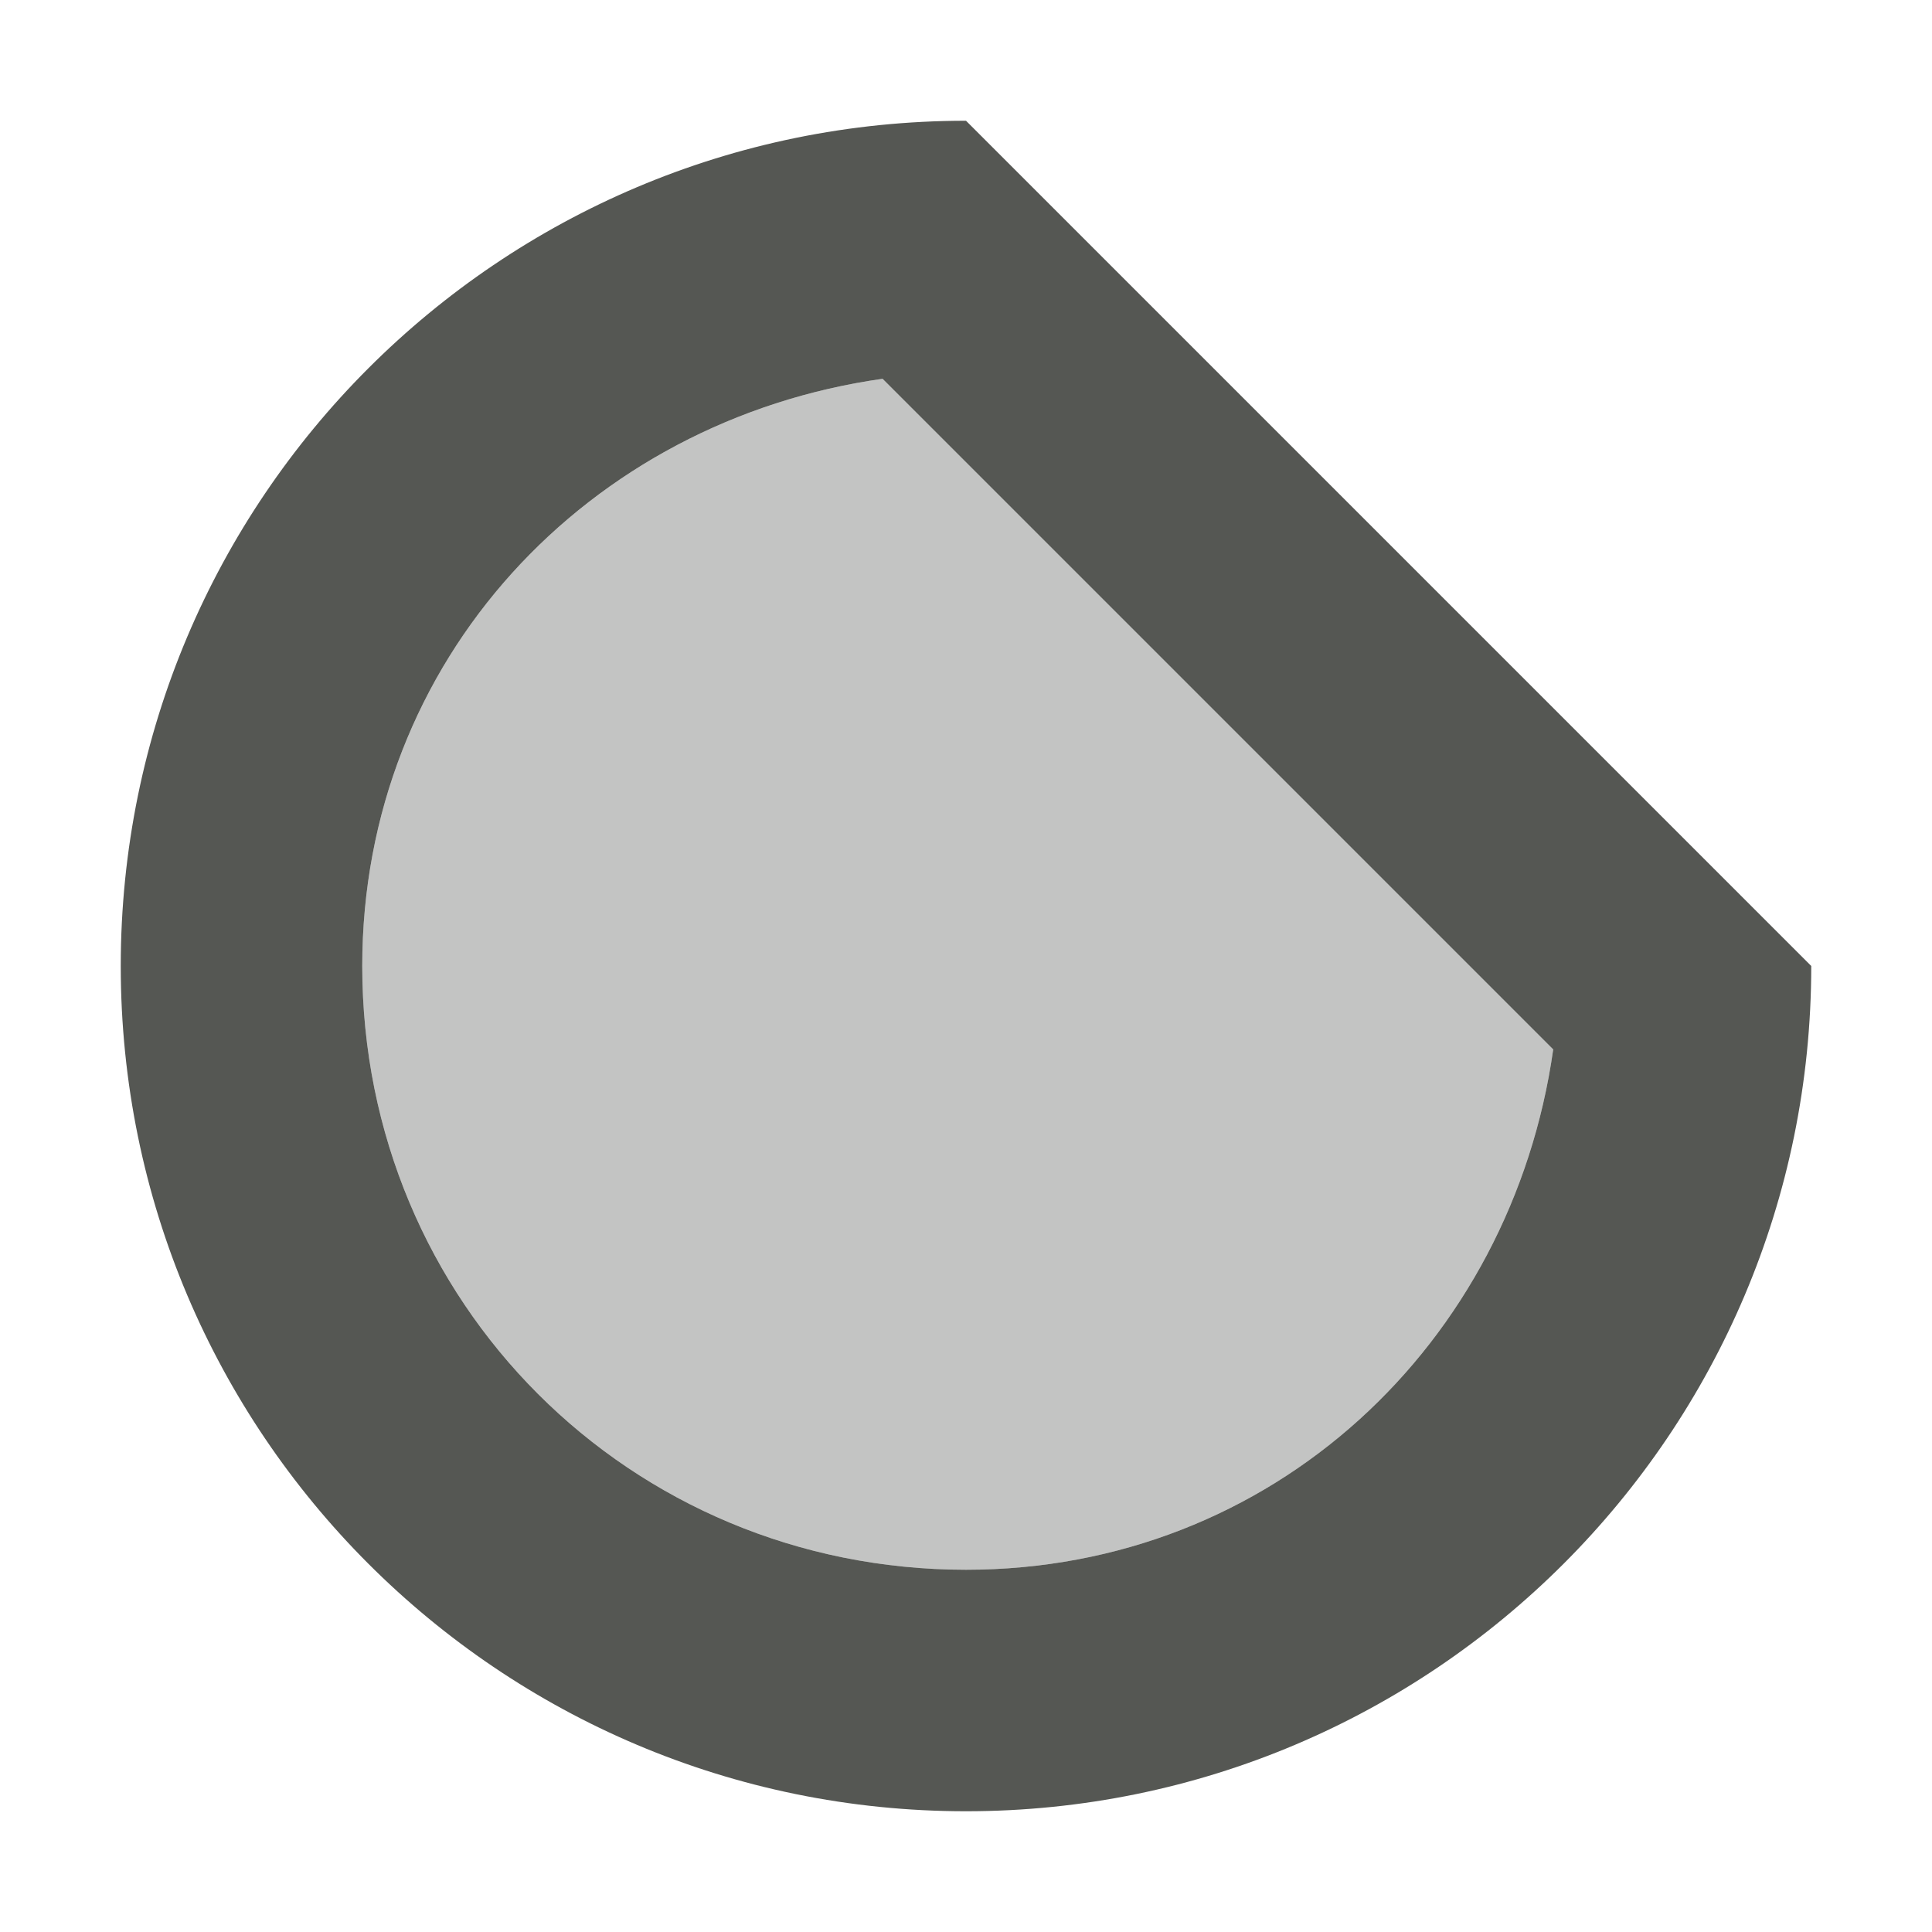
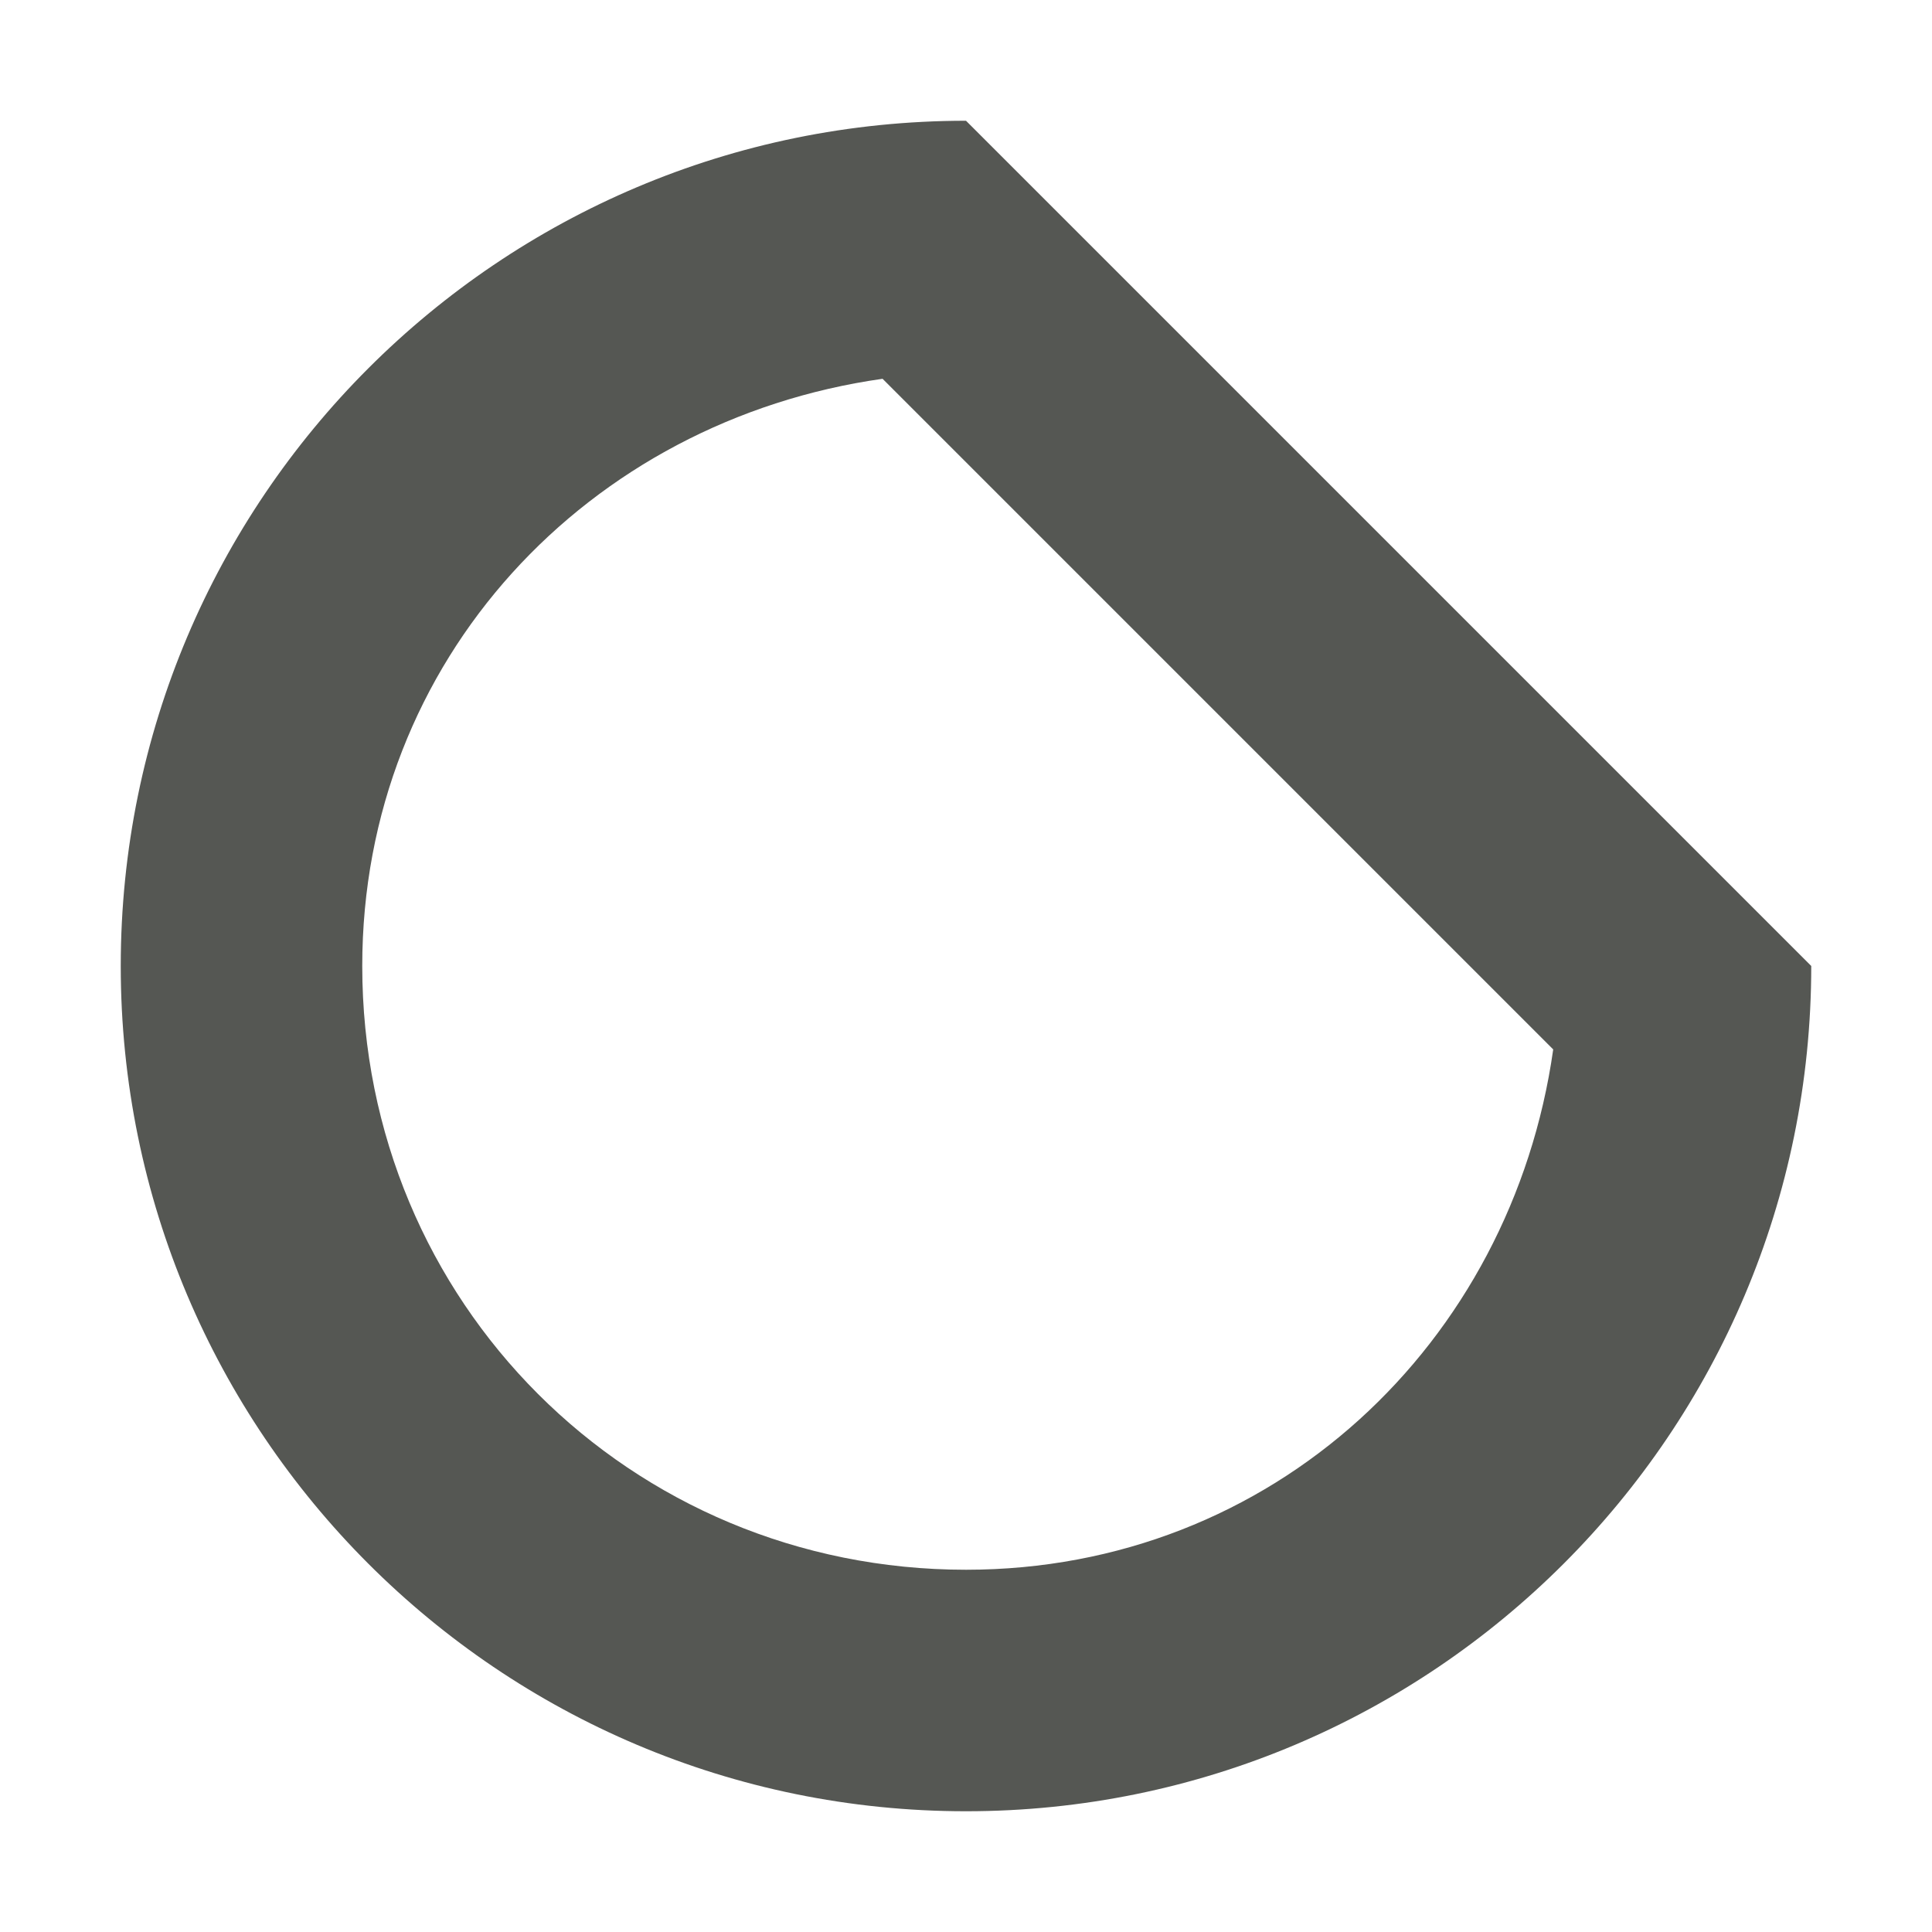
<svg xmlns="http://www.w3.org/2000/svg" viewBox="0 0 16 16">
  <path style="fill:#555753" d="M 8 1 C 4.134 1 1 4.134 1 8 C 1 11.866 4.134 15 8 15 C 11.866 15 15 11.866 15 8 L 8 1 z M 7.309 3.137 L 12.863 8.691 C 12.518 11.127 10.539 13 8 13 C 5.215 13 3 10.785 3 8 C 3 5.461 4.873 3.482 7.309 3.137 z " />
-   <path style="fill:#555753;opacity:0.35" d="M 7.309,3.137 12.863,8.691 C 12.518,11.127 10.539,13 8,13 5.215,13 3,10.785 3,8 3,5.461 4.873,3.482 7.309,3.137 Z" />
</svg>